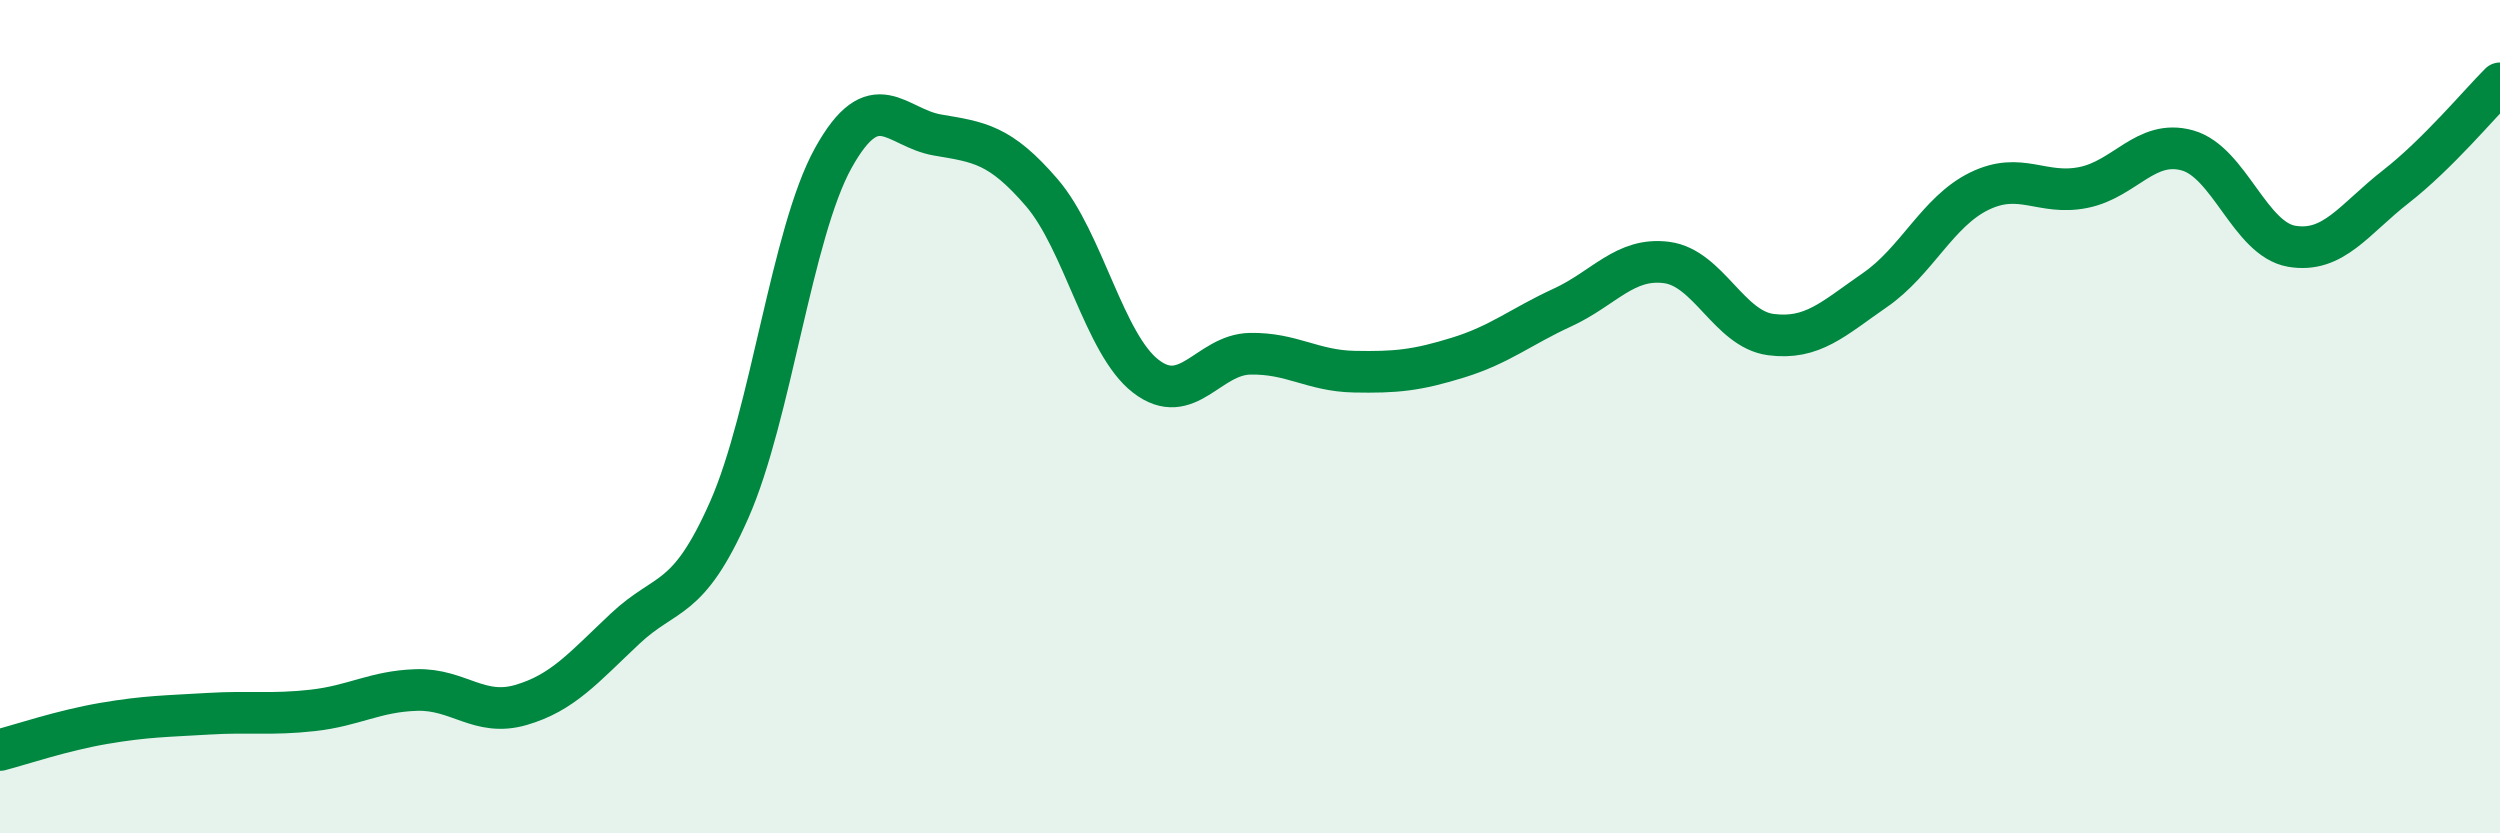
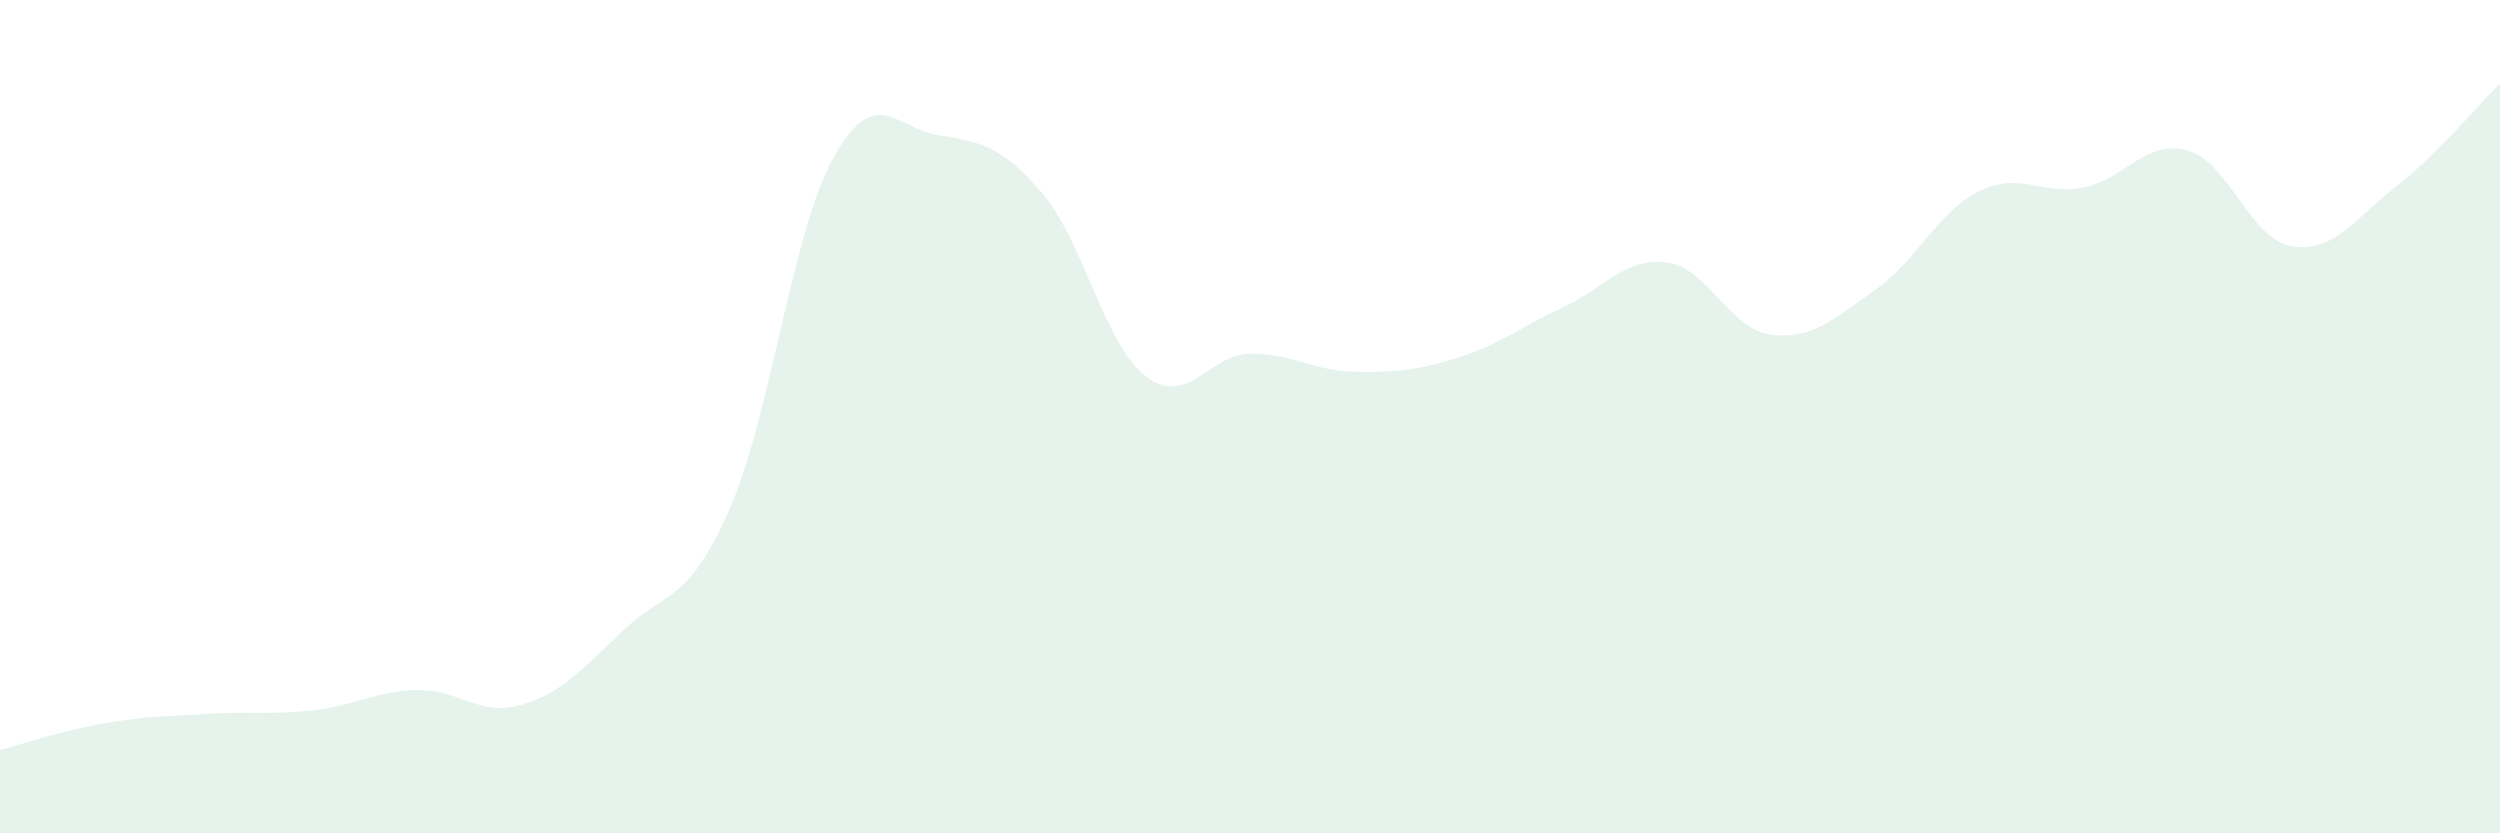
<svg xmlns="http://www.w3.org/2000/svg" width="60" height="20" viewBox="0 0 60 20">
  <path d="M 0,18 C 0.5,17.87 1.5,17.53 2.5,17.36 C 3.5,17.19 4,17.19 5,17.13 C 6,17.07 6.5,17.16 7.5,17.05 C 8.5,16.94 9,16.59 10,16.56 C 11,16.53 11.5,17.21 12.5,16.92 C 13.5,16.63 14,16.03 15,15.09 C 16,14.15 16.5,14.5 17.5,12.24 C 18.5,9.98 19,5.59 20,3.79 C 21,1.99 21.5,3.07 22.5,3.24 C 23.5,3.41 24,3.46 25,4.62 C 26,5.78 26.5,8.26 27.5,9.03 C 28.5,9.8 29,8.51 30,8.49 C 31,8.47 31.5,8.9 32.5,8.92 C 33.5,8.94 34,8.89 35,8.58 C 36,8.27 36.5,7.84 37.5,7.38 C 38.5,6.92 39,6.17 40,6.3 C 41,6.43 41.5,7.9 42.5,8.03 C 43.5,8.16 44,7.65 45,6.96 C 46,6.27 46.5,5.08 47.5,4.59 C 48.5,4.1 49,4.7 50,4.5 C 51,4.3 51.5,3.33 52.5,3.61 C 53.5,3.89 54,5.74 55,5.91 C 56,6.08 56.5,5.26 57.5,4.48 C 58.5,3.7 59.5,2.5 60,2L60 20L0 20Z" fill="#008740" opacity="0.1" stroke-linecap="round" stroke-linejoin="round" />
-   <path d="M 0,18 C 0.5,17.87 1.5,17.53 2.5,17.36 C 3.5,17.19 4,17.19 5,17.13 C 6,17.07 6.5,17.16 7.5,17.05 C 8.5,16.94 9,16.59 10,16.56 C 11,16.53 11.5,17.21 12.5,16.92 C 13.5,16.63 14,16.03 15,15.09 C 16,14.15 16.5,14.5 17.5,12.24 C 18.5,9.98 19,5.59 20,3.79 C 21,1.99 21.5,3.07 22.5,3.24 C 23.5,3.41 24,3.46 25,4.62 C 26,5.78 26.5,8.26 27.5,9.03 C 28.5,9.8 29,8.51 30,8.49 C 31,8.47 31.5,8.9 32.5,8.92 C 33.5,8.94 34,8.89 35,8.58 C 36,8.27 36.5,7.84 37.5,7.38 C 38.5,6.92 39,6.17 40,6.3 C 41,6.43 41.5,7.9 42.5,8.03 C 43.5,8.16 44,7.65 45,6.96 C 46,6.27 46.5,5.08 47.5,4.59 C 48.5,4.1 49,4.7 50,4.5 C 51,4.3 51.5,3.33 52.5,3.61 C 53.5,3.89 54,5.74 55,5.91 C 56,6.08 56.5,5.26 57.5,4.48 C 58.5,3.7 59.5,2.5 60,2" stroke="#008740" stroke-width="1" fill="none" stroke-linecap="round" stroke-linejoin="round" />
</svg>